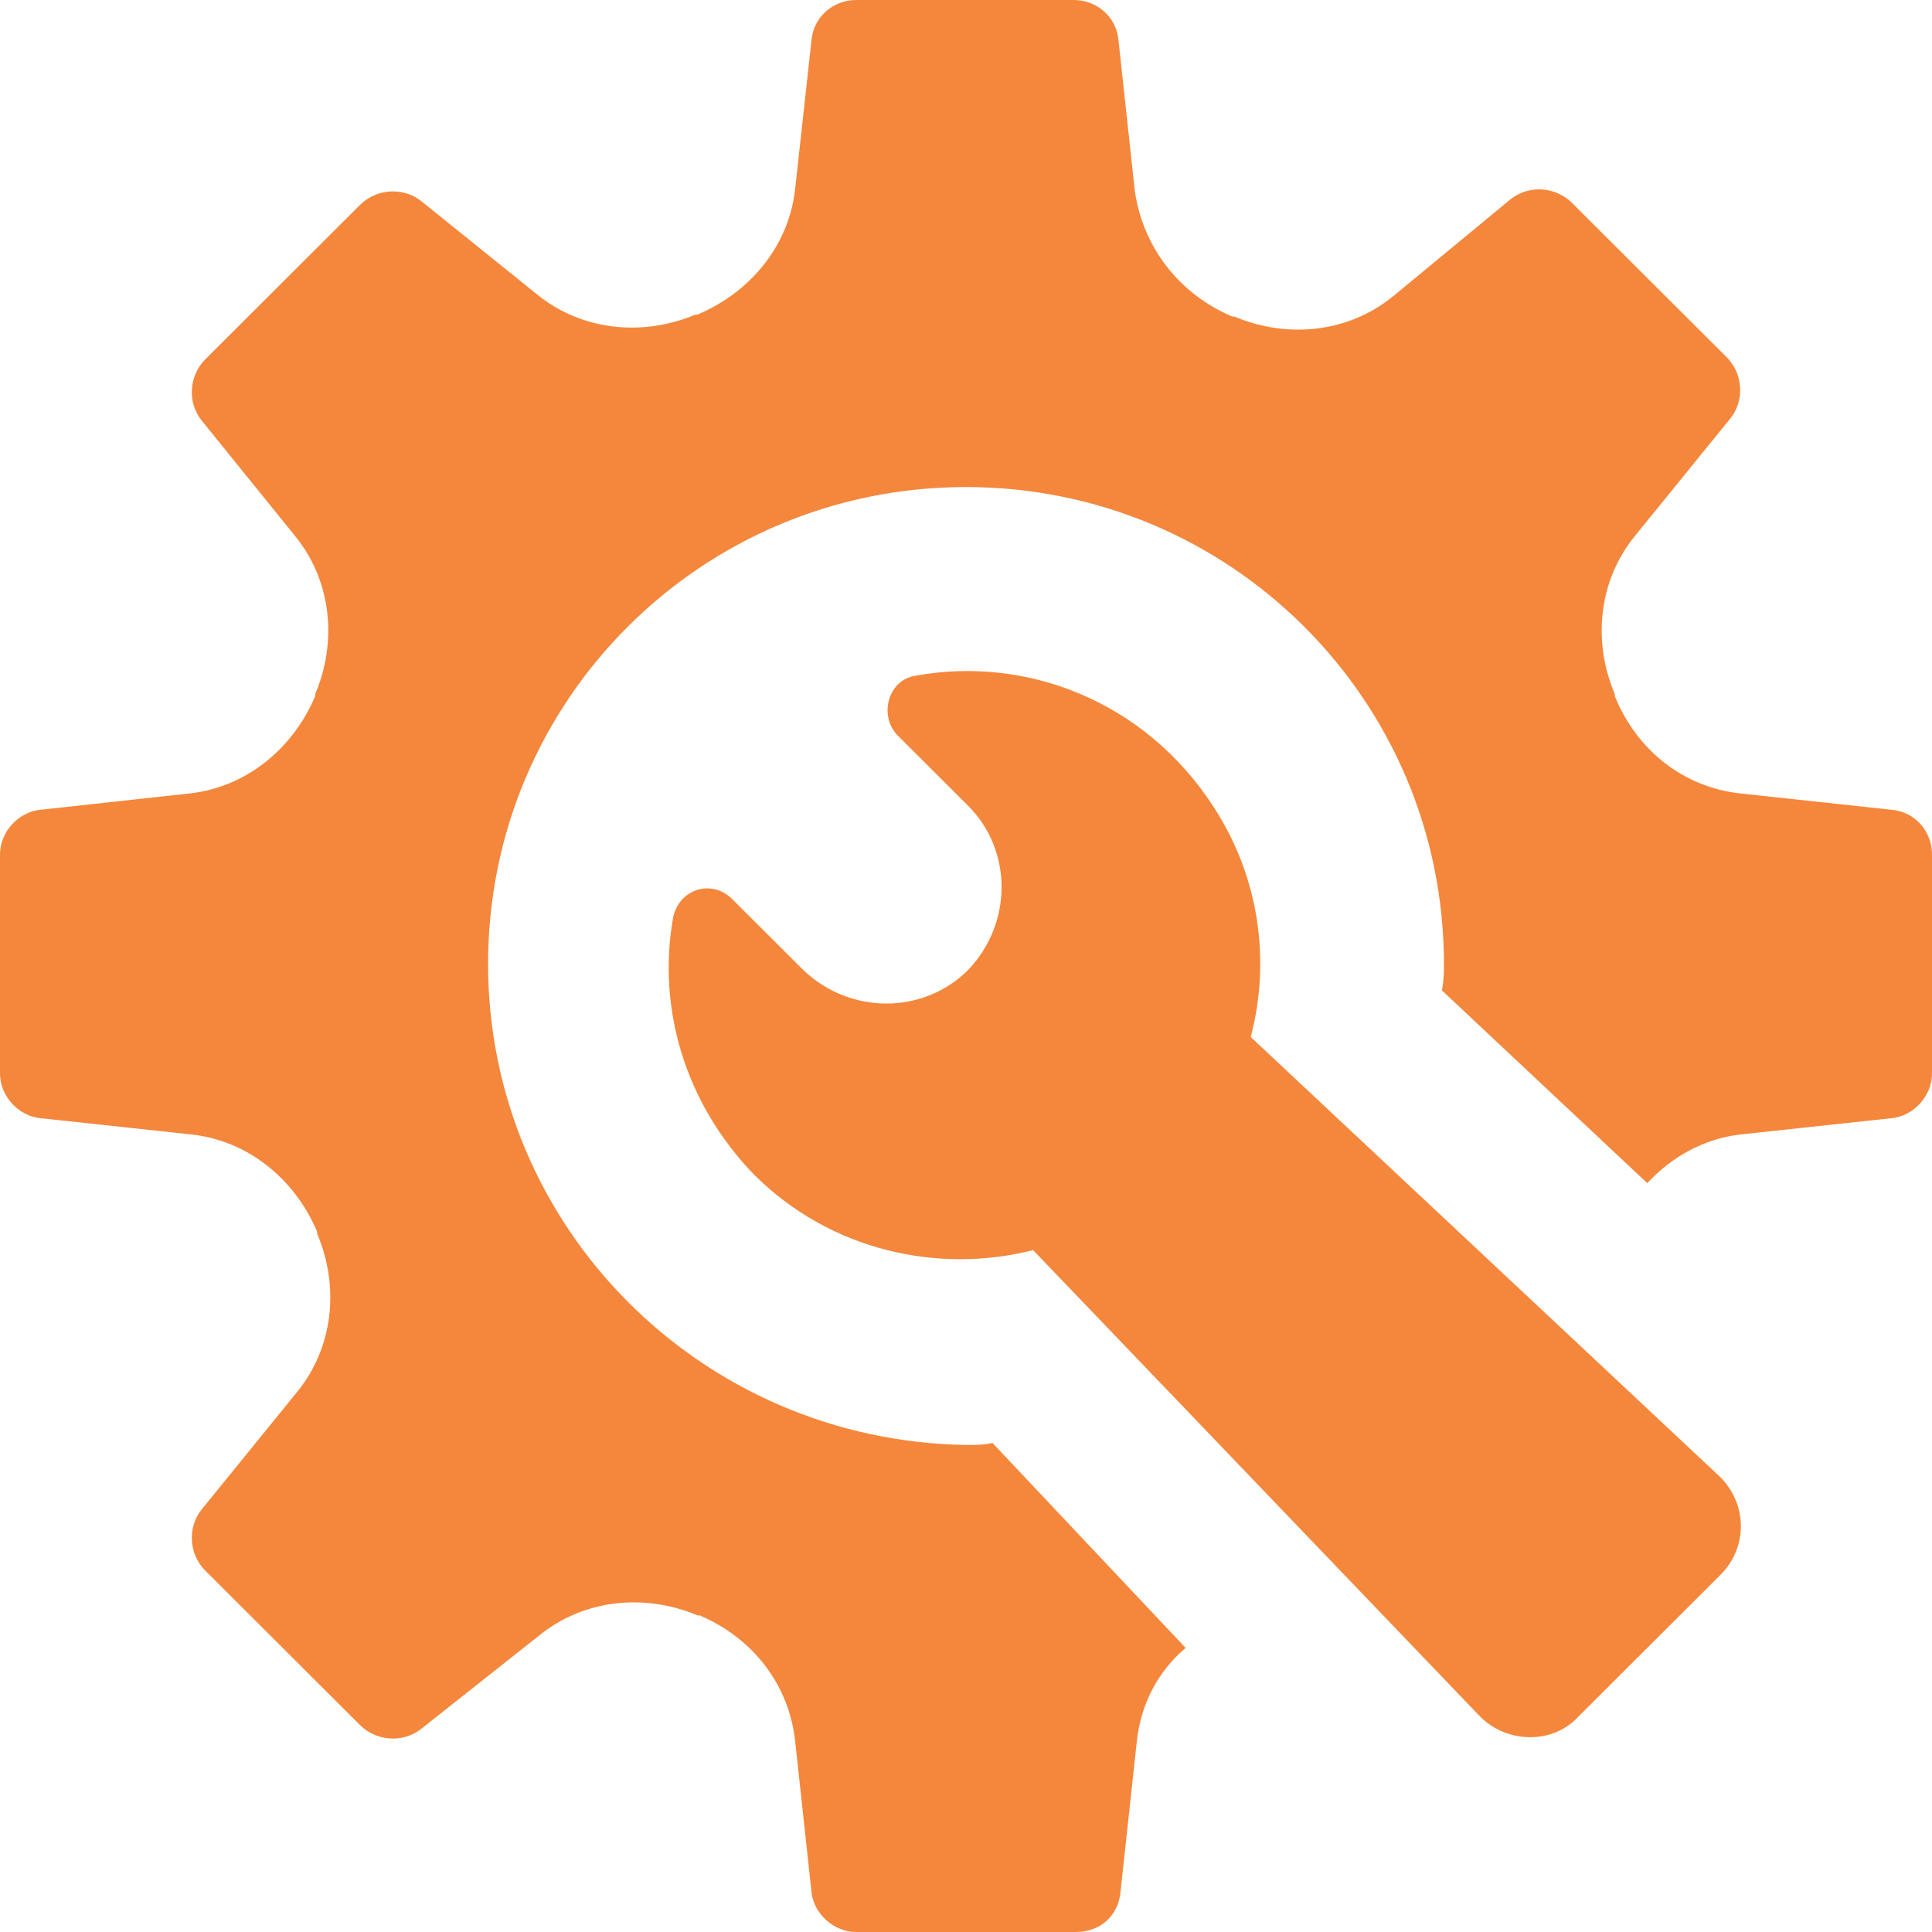
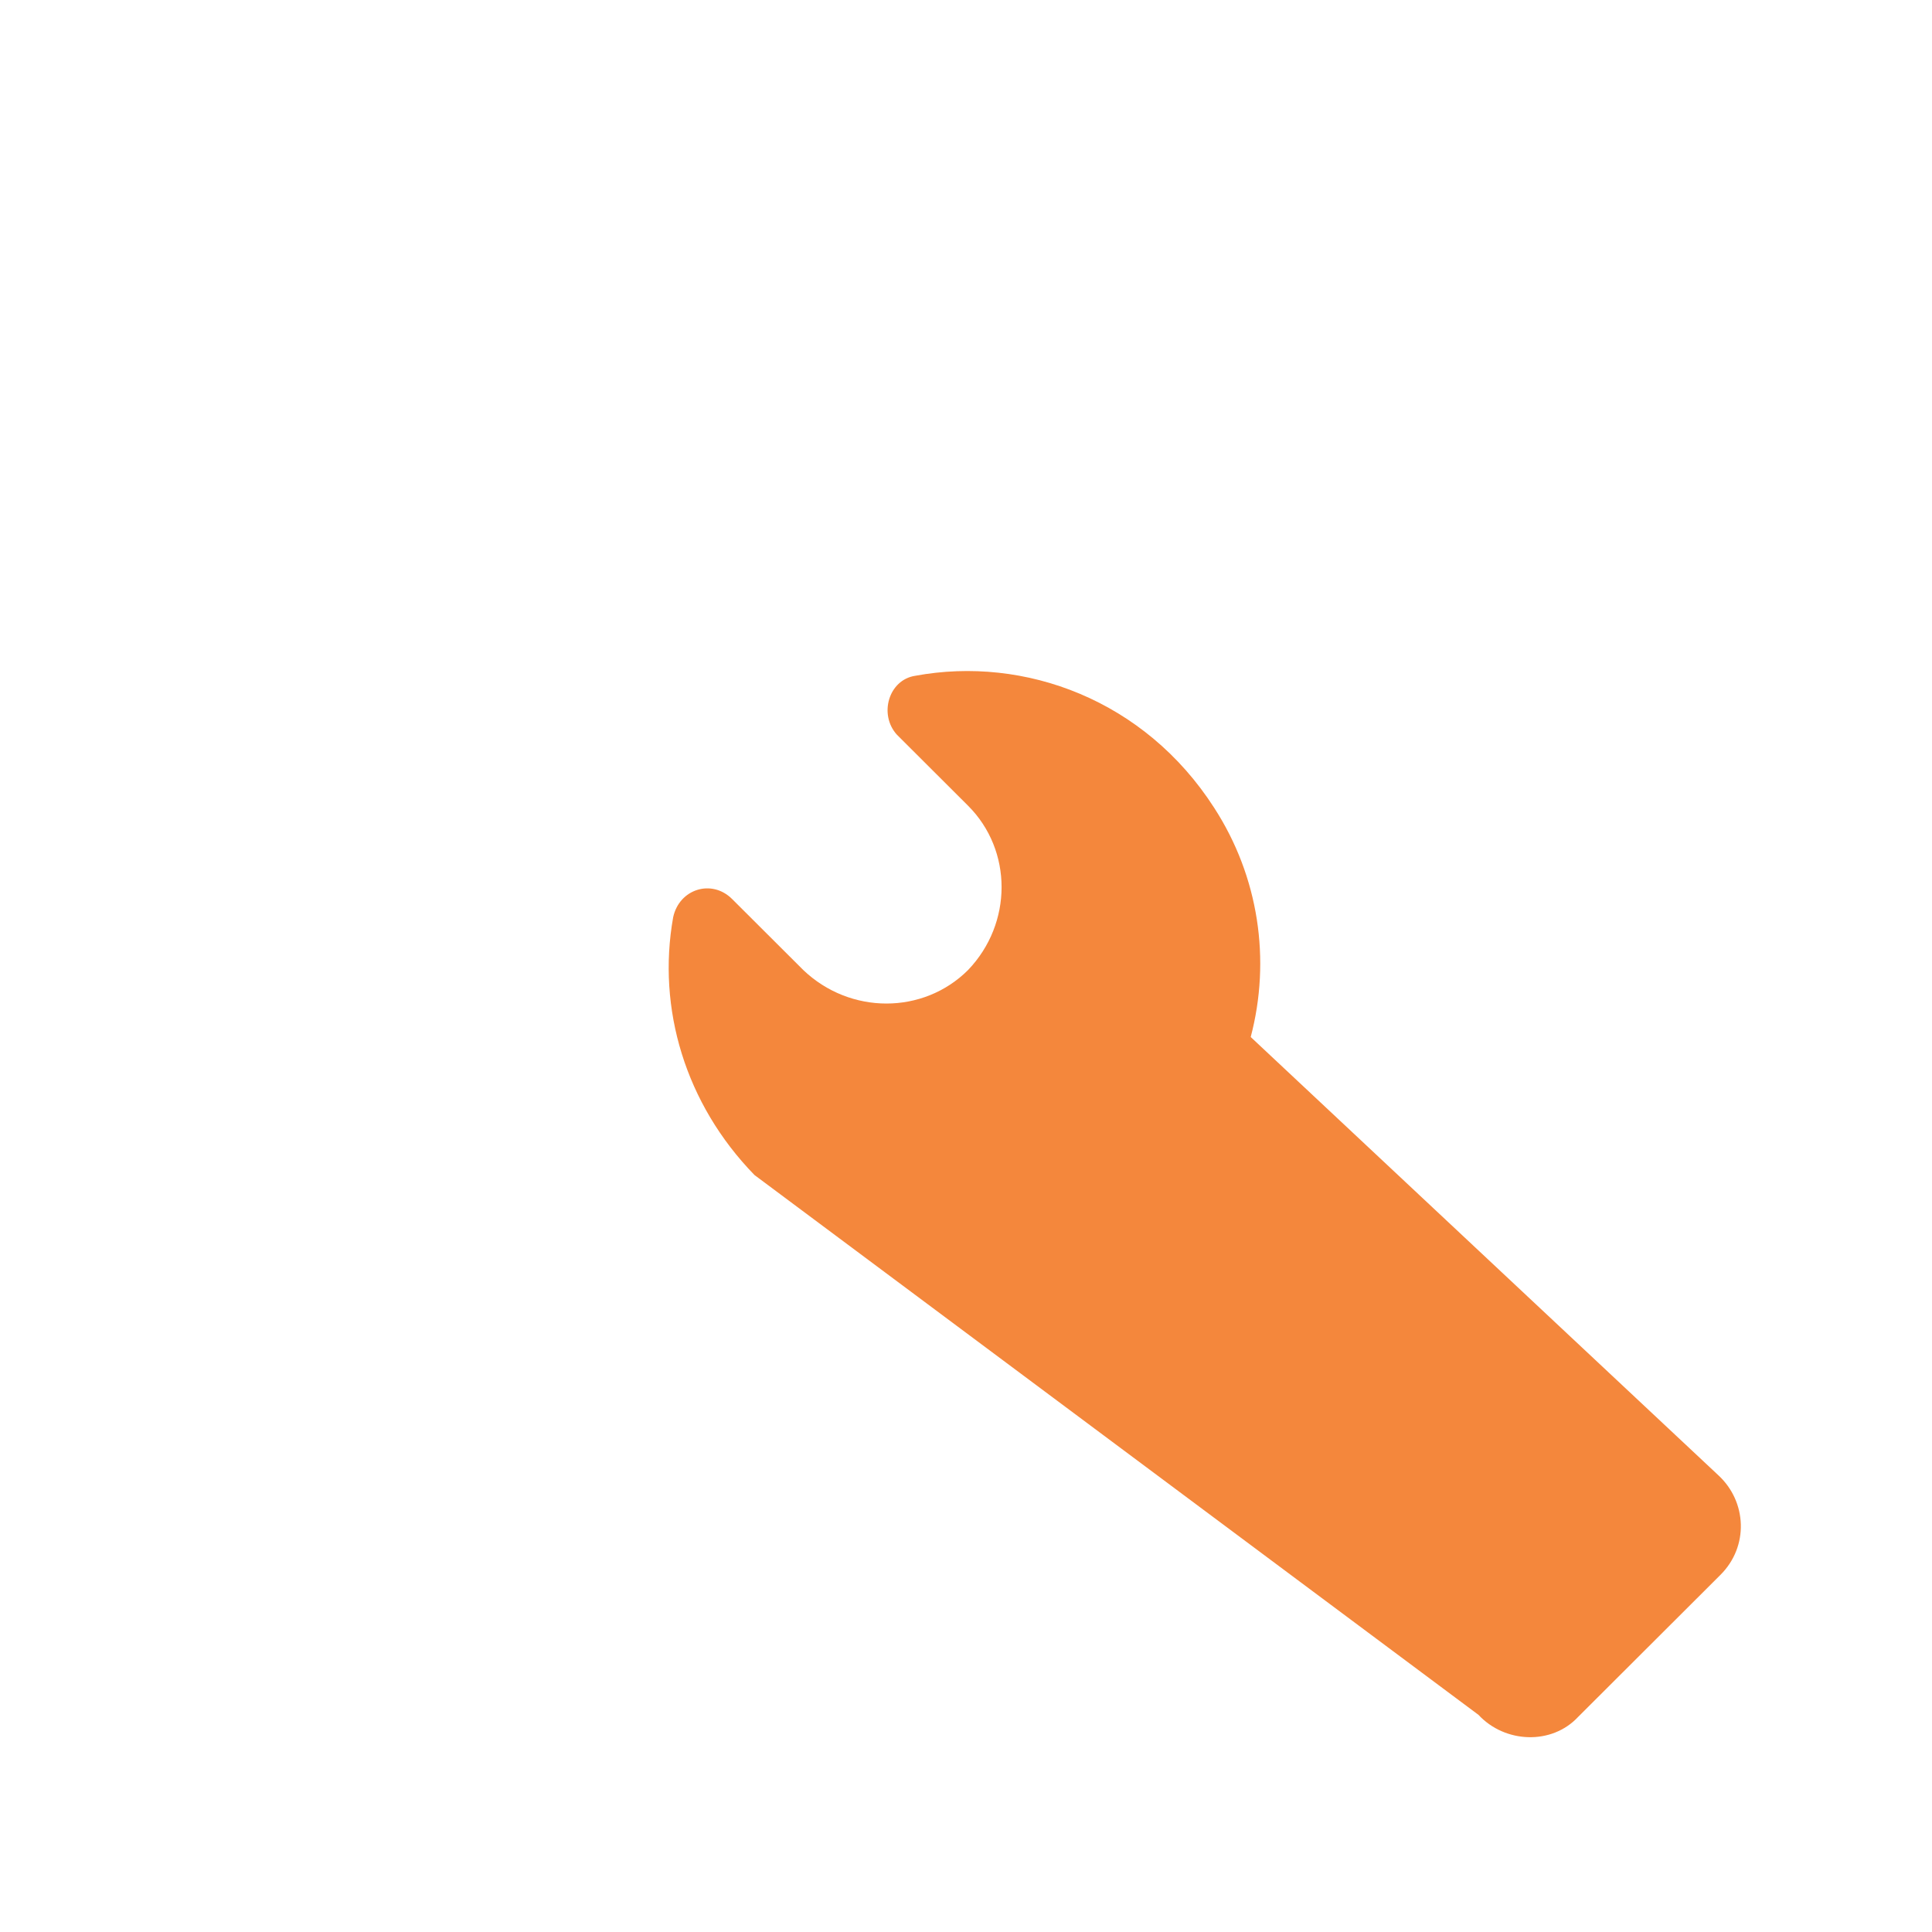
<svg xmlns="http://www.w3.org/2000/svg" width="92" height="92" viewBox="0 0 92 92" fill="none">
-   <path d="M90.063 38.559L82.897 37.786C80.185 37.496 77.958 35.756 76.893 33.147C76.893 33.147 76.893 33.147 76.893 33.05C75.827 30.538 76.118 27.639 77.861 25.513L82.413 19.908C83.091 19.038 82.994 17.782 82.219 17.008L74.859 9.664C74.084 8.891 72.825 8.794 71.954 9.471L66.337 14.109C64.206 15.849 61.301 16.139 58.783 15.076C58.783 15.076 58.783 15.076 58.686 15.076C56.168 14.013 54.425 11.79 54.038 9.084L53.263 1.933C53.166 0.773 52.198 0 51.133 0H40.77C39.705 0 38.737 0.773 38.64 1.933L37.865 8.987C37.575 11.693 35.735 13.916 33.217 14.979H33.12C30.602 16.042 27.697 15.752 25.566 14.013L20.046 9.567C19.175 8.891 17.916 8.987 17.141 9.761L9.781 17.105C9.006 17.878 8.909 19.134 9.587 20.004L14.042 25.513C15.785 27.639 16.076 30.538 15.011 33.05V33.147C13.945 35.66 11.718 37.496 9.006 37.786L1.937 38.559C0.872 38.656 0 39.622 0 40.685V51.122C0 52.185 0.872 53.151 1.937 53.248L9.103 54.021C11.815 54.311 14.042 56.147 15.107 58.66C15.107 58.66 15.107 58.66 15.107 58.756C16.173 61.269 15.882 64.168 14.139 66.294L9.587 71.899C8.909 72.769 9.006 74.025 9.781 74.798L17.141 82.143C17.916 82.916 19.175 83.013 20.046 82.336L25.663 77.891C27.794 76.151 30.699 75.861 33.217 76.924H33.314C35.832 77.987 37.575 80.21 37.865 82.916L38.64 90.067C38.737 91.13 39.705 92 40.77 92H51.23C52.392 92 53.263 91.227 53.36 90.067L54.135 82.916C54.328 81.08 55.2 79.534 56.459 78.471L47.259 68.71C46.872 68.807 46.484 68.807 46 68.807C33.41 68.613 23.242 58.466 23.242 45.903C23.242 33.34 33.41 23.193 46 23.193C58.59 23.193 68.758 33.34 68.758 45.903C68.758 46.29 68.758 46.676 68.661 47.16L78.442 56.34C79.604 55.084 81.154 54.214 82.897 54.021L90.063 53.248C91.128 53.151 92 52.185 92 51.122V40.685C92 39.622 91.225 38.656 90.063 38.559Z" fill="#F4873C" />
-   <path d="M59.558 49.382C60.526 45.71 59.945 41.748 57.815 38.462C54.522 33.34 48.808 31.214 43.579 32.181C42.32 32.374 41.836 34.017 42.707 34.983L46.097 38.366C48.227 40.492 48.227 43.971 46.097 46.193C43.966 48.319 40.48 48.319 38.253 46.193L34.863 42.811C33.895 41.844 32.345 42.328 32.055 43.681C31.28 48.029 32.636 52.571 35.928 55.954C39.512 59.529 44.644 60.689 49.196 59.529L70.404 81.66C71.663 83.013 73.891 83.109 75.15 81.756L81.928 74.992C83.284 73.639 83.187 71.513 81.832 70.256L59.558 49.382Z" fill="#F4873C" />
+   <path d="M59.558 49.382C60.526 45.71 59.945 41.748 57.815 38.462C54.522 33.34 48.808 31.214 43.579 32.181C42.32 32.374 41.836 34.017 42.707 34.983L46.097 38.366C48.227 40.492 48.227 43.971 46.097 46.193C43.966 48.319 40.48 48.319 38.253 46.193L34.863 42.811C33.895 41.844 32.345 42.328 32.055 43.681C31.28 48.029 32.636 52.571 35.928 55.954L70.404 81.66C71.663 83.013 73.891 83.109 75.15 81.756L81.928 74.992C83.284 73.639 83.187 71.513 81.832 70.256L59.558 49.382Z" fill="#F4873C" />
</svg>